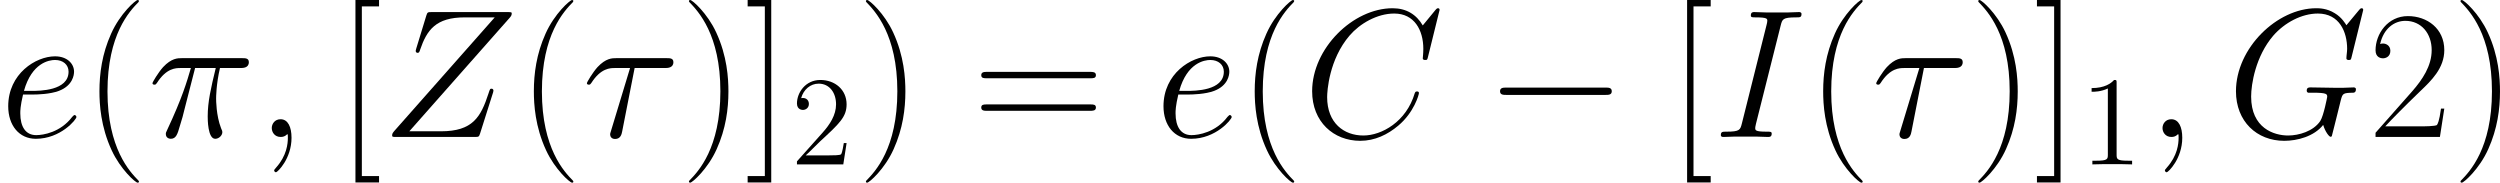
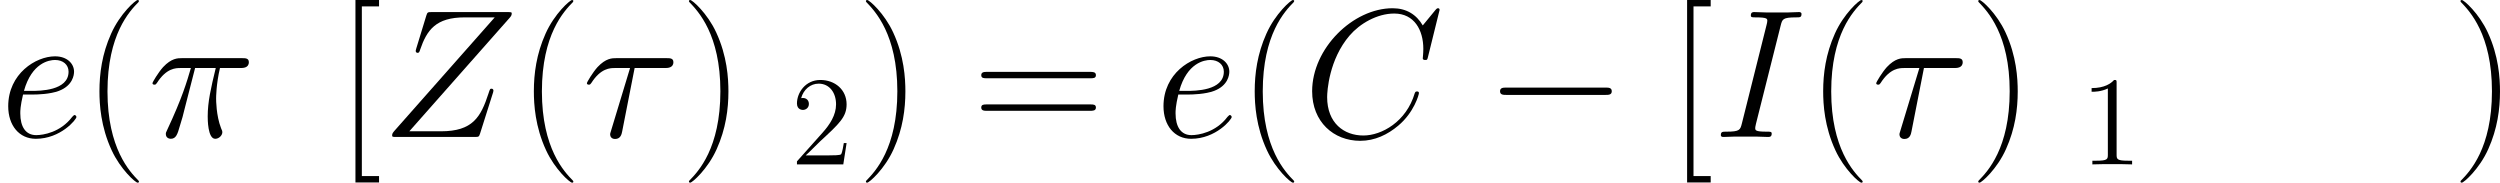
<svg xmlns="http://www.w3.org/2000/svg" xmlns:xlink="http://www.w3.org/1999/xlink" width="319.224pt" height="23.325pt" viewBox="-.239 -.228 319.224 23.325">
  <defs>
    <path id="g0-0" d="M13.617-4.752C13.968-4.752 14.34-4.752 14.34-5.166S13.968-5.579 13.617-5.579H2.438c-.351.0-.723.0-.723.413S2.087-4.752 2.438-4.752H13.617z" />
    <path id="g2-49" d="M4.132-9.196C4.132-9.526 4.132-9.54 3.845-9.54c-.344.387-1.062.918-2.539.918V-8.206c.33.0 1.047.0 1.836-.373v7.474C3.142-.588 3.099-.416 1.836-.416H1.392V0c.387-.029 1.779-.029 2.252-.029S5.495-.029 5.882.0V-.416H5.437c-1.262.0-1.306-.172-1.306-.689V-9.196z" />
    <path id="g2-50" d="M6.312-2.41H5.997C5.954-2.166 5.839-1.377 5.695-1.148 5.595-1.019 4.777-1.019 4.347-1.019H1.693c.387-.33 1.262-1.248 1.635-1.592C5.509-4.619 6.312-5.365 6.312-6.786c0-1.65-1.306-2.754-2.97-2.754S.703-8.12.703-6.886C.703-6.155 1.334-6.155 1.377-6.155c.301.0.674-.215.674-.674C2.052-7.23 1.779-7.503 1.377-7.503c-.129.0-.158.0-.201.014C1.449-8.464 2.224-9.124 3.156-9.124c1.219.0 1.965 1.019 1.965 2.338.0 1.219-.703 2.281-1.521 3.199L.703-.344V0H5.939L6.312-2.41z" />
    <path id="g3-40" d="M6.323 5.042C6.323 5.021 6.323 4.98 6.261 4.918 5.31 3.947 2.769 1.302 2.769-5.145s2.5-9.071 3.513-10.104C6.281-15.27 6.323-15.311 6.323-15.373S6.261-15.476 6.178-15.476c-.227.0-1.984 1.529-2.996 3.802C2.149-9.381 1.86-7.149 1.86-5.166c0 1.488.145 4.009 1.384 6.674C4.236 3.657 5.93 5.166 6.178 5.166c.103.0.145-.041.145-.124z" />
    <path id="g3-41" d="M5.434-5.145C5.434-6.633 5.29-9.153 4.05-11.819c-.992-2.149-2.686-3.657-2.934-3.657C1.054-15.476.971-15.456.971-15.352.971-15.311.992-15.29 1.012-15.249c.992 1.033 3.513 3.657 3.513 10.083.0 6.447-2.5 9.071-3.513 10.104C.992 4.98.971 5.0.971 5.042c0 .103.083.124.145.124.227.0 1.984-1.529 2.996-3.802C5.145-.93 5.434-3.161 5.434-5.145z" />
-     <path id="g3-50" d="M8.616-3.203H8.244C8.038-1.736 7.872-1.488 7.79-1.364c-.103.165-1.591.165-1.88.165H1.942c.744-.806 2.19-2.273 3.947-3.967C7.149-6.364 8.616-7.769 8.616-9.815c0-2.438-1.942-3.843-4.112-3.843-2.273.0-3.657 2.004-3.657 3.864.0.806.599.909.847.909.207.0.827-.124.827-.847.0-.641-.537-.827-.827-.827C1.57-10.559 1.446-10.538 1.364-10.497c.393-1.756 1.591-2.624 2.851-2.624 1.798.0 2.975 1.426 2.975 3.306.0 1.798-1.054 3.347-2.232 4.69L.847-.475V0H8.12L8.616-3.203z" />
    <path id="g3-61" d="M13.286-6.633c.31.0.62.0.62-.351C13.906-7.356 13.555-7.356 13.203-7.356H1.653c-.351.0-.703.0-.703.372.0.351.31.351.62.351H13.286zM13.203-2.955C13.555-2.955 13.906-2.955 13.906-3.327c0-.351-.31-.351-.62-.351H1.57c-.31.0-.62.0-.62.351.0.372.351.372.703.372H13.203z" />
    <path id="g3-91" d="M4.856 5.145V4.422H2.913V-14.753H4.856v-.723H2.19V5.145H4.856z" />
-     <path id="g3-93" d="M2.955-15.476H.289v.723H2.232V4.422H.289v.723H2.955V-15.476z" />
    <path id="g1-25" d="M5.352-7.79H7.686c-.558 2.314-.909 3.823-.909 5.476.0.289.0 2.521.847 2.521.434.0.806-.393.806-.744.0-.103.0-.145-.145-.455C7.728-2.418 7.728-4.194 7.728-4.339c0-.124.0-1.591.434-3.451h2.314C10.745-7.79 11.426-7.79 11.426-8.451 11.426-8.906 11.034-8.906 10.662-8.906H3.864c-.475.0-1.178.0-2.128 1.012C1.198-7.294.537-6.199.537-6.075S.641-5.909.765-5.909C.909-5.909.93-5.971 1.033-6.095 2.108-7.79 3.182-7.79 3.699-7.79H4.876C4.422-6.24 3.905-4.442 2.211-.827c-.165.331-.165.372-.165.496.0.434.372.537.558.537.599.0.765-.537 1.012-1.405.331-1.054.331-1.095.537-1.922L5.352-7.79z" />
    <path id="g1-28" d="M5.93-7.79H9.36c.269.0.95.0.95-.661C10.311-8.906 9.918-8.906 9.546-8.906H3.864c-.475.0-1.178.0-2.128 1.012C1.198-7.294.537-6.199.537-6.075S.641-5.909.765-5.909C.909-5.909.93-5.971 1.033-6.095 2.108-7.79 3.182-7.79 3.699-7.79h1.715L3.265-.703c-.103.31-.103.351-.103.413.0.227.145.517.558.517.641.0.744-.558.806-.868L5.93-7.79z" />
-     <path id="g1-59" d="M4.029.083c0-1.198-.393-2.087-1.24-2.087-.661.0-.992.537-.992.992S2.108.0 2.81.0c.269.0.496-.083.682-.269C3.533-.31 3.554-.31 3.575-.31 3.616-.31 3.616-.021 3.616.083c0 .682-.124 2.025-1.322 3.368-.227.248-.227.289-.227.331.0.103.103.207.207.207.165.0 1.756-1.529 1.756-3.905z" />
    <path id="g1-67" d="M15.435-14.36C15.435-14.546 15.29-14.546 15.249-14.546S15.125-14.546 14.96-14.34l-1.426 1.736c-.723-1.24-1.86-1.942-3.409-1.942-4.463.0-9.092 4.525-9.092 9.381.0 3.451 2.418 5.6 5.434 5.6 1.653.0 3.099-.703 4.298-1.715 1.798-1.508 2.335-3.513 2.335-3.678.0-.186-.165-.186-.227-.186C12.687-5.145 12.666-5.021 12.625-4.938 11.674-1.715 8.885-.165 6.819-.165c-2.19.0-4.091-1.405-4.091-4.339.0-.661.207-4.256 2.541-6.963 1.136-1.322 3.079-2.48 5.042-2.48 2.273.0 3.285 1.88 3.285 3.988C13.596-9.422 13.534-8.968 13.534-8.885 13.534-8.699 13.741-8.699 13.803-8.699c.227.0.248-.021.331-.393l1.302-5.269z" />
-     <path id="g1-71" d="M15.414-14.36C15.414-14.546 15.27-14.546 15.228-14.546s-.124.0-.289.207L13.513-12.625C13.41-12.79 12.997-13.513 12.191-13.989 11.302-14.546 10.414-14.546 10.104-14.546c-4.422.0-9.071 4.504-9.071 9.381.0 3.409 2.356 5.6 5.455 5.6 1.488.0 3.368-.496 4.401-1.798C11.116-.579 11.571-.021 11.716-.021 11.819-.021 11.84-.083 11.86-.083 11.881-.124 12.046-.847 12.15-1.219l.331-1.322c.165-.682.248-.971.393-1.591C13.079-4.918 13.121-4.98 14.257-5c.083.0.331.0.331-.393.0-.207-.207-.207-.269-.207C13.968-5.6 13.575-5.558 13.203-5.558H12.088C11.22-5.558 10.311-5.6 9.463-5.6c-.186.0-.434.0-.434.372.0.207.165.207.165.227h.517c1.632.0 1.632.165 1.632.475.0.021-.393 2.108-.785 2.727C9.773-.641 8.141-.165 6.922-.165c-1.591.0-4.174-.827-4.174-4.401.0-1.384.496-4.546 2.5-6.881 1.302-1.488 3.223-2.5 5.042-2.5 2.438.0 3.306 2.087 3.306 3.988C13.596-9.629 13.513-9.174 13.513-8.885 13.513-8.699 13.72-8.699 13.782-8.699 14.009-8.699 14.03-8.72 14.113-9.092l1.302-5.269z" />
    <path id="g1-73" d="M7.604-12.583c.186-.723.227-.93 1.736-.93C9.794-13.513 9.959-13.513 9.959-13.906 9.959-14.113 9.732-14.113 9.67-14.113 9.298-14.113 8.844-14.071 8.472-14.071H5.93C5.517-14.071 5.042-14.113 4.628-14.113c-.165.0-.393.0-.393.393C4.236-13.513 4.401-13.513 4.814-13.513c1.281.0 1.281.165 1.281.393C6.095-12.976 6.054-12.852 6.013-12.666L3.223-1.529c-.186.723-.227.93-1.736.93-.455.0-.641.0-.641.393C.847.0 1.054.0 1.157.0c.372.0.827-.041 1.198-.041h2.541C5.31-.041 5.765.0 6.178.0 6.343.0 6.591.0 6.591-.372c0-.227-.124-.227-.579-.227-1.281.0-1.281-.165-1.281-.413C4.732-1.054 4.732-1.157 4.814-1.488L7.604-12.583z" />
    <path id="g1-90" d="M14.464-13.472C14.588-13.617 14.691-13.741 14.691-13.947 14.691-14.092 14.67-14.113 14.195-14.113H5.662c-.475.0-.496.021-.62.393L3.905-10.001C3.843-9.794 3.843-9.753 3.843-9.711 3.843-9.629 3.905-9.505 4.05-9.505 4.215-9.505 4.256-9.587 4.339-9.856c.765-2.232 1.777-3.657 5.042-3.657h3.389L1.446-.703c-.186.227-.269.31-.269.537.0.165.103.165.496.165h8.823C10.972.0 10.992-.021 11.116-.393l1.446-4.566C12.583-5.021 12.625-5.166 12.625-5.248 12.625-5.352 12.542-5.455 12.418-5.455 12.253-5.455 12.232-5.434 12.067-4.918 11.199-2.252 10.29-.641 6.695-.641H3.12L14.464-13.472z" />
    <path id="g1-101" d="M3.699-4.794c.558.0 1.963-.041 2.955-.413C8.224-5.806 8.368-7.005 8.368-7.377 8.368-8.286 7.583-9.112 6.219-9.112c-2.17.0-5.29 1.963-5.29 5.641.0 2.17 1.24 3.678 3.12 3.678 2.81.0 4.587-2.19 4.587-2.459.0-.124-.124-.227-.207-.227C8.368-2.48 8.348-2.459 8.162-2.273 6.839-.517 4.876-.207 4.091-.207c-1.178.0-1.798-.93-1.798-2.459.0-.289.0-.806.31-2.128H3.699zm-.992-.413c.888-3.182 2.851-3.492 3.513-3.492C7.129-8.699 7.748-8.162 7.748-7.377c0 2.17-3.306 2.17-4.174 2.17H2.707z" />
  </defs>
  <g id="page1" transform="matrix(1.13 0 0 1.13 -63.986 -61.022)">
    <use x="56.413" y="69.277" xlink:href="#g1-101" />
    <use x="65.79" y="69.277" xlink:href="#g3-40" />
    <use x="73.107" y="69.277" xlink:href="#g1-25" />
    <use x="85.326" y="69.277" xlink:href="#g1-59" />
    <use x="94.389" y="69.277" xlink:href="#g3-91" />
    <use x="99.547" y="69.277" xlink:href="#g1-90" />
    <use x="114.879" y="69.277" xlink:href="#g3-40" />
    <use x="122.196" y="69.277" xlink:href="#g1-28" />
    <use x="133.291" y="69.277" xlink:href="#g3-41" />
    <use x="140.608" y="69.277" xlink:href="#g3-93" />
    <use x="145.766" y="72.376" xlink:href="#g2-50" />
    <use x="153.288" y="69.277" xlink:href="#g3-41" />
    <use x="166.345" y="69.277" xlink:href="#g3-61" />
    <use x="186.958" y="69.277" xlink:href="#g1-101" />
    <use x="196.335" y="69.277" xlink:href="#g3-40" />
    <use x="203.652" y="69.277" xlink:href="#g1-67" />
    <use x="224.202" y="69.277" xlink:href="#g0-0" />
    <use x="244.865" y="69.277" xlink:href="#g3-91" />
    <use x="250.023" y="69.277" xlink:href="#g1-73" />
    <use x="260.571" y="69.277" xlink:href="#g3-40" />
    <use x="267.888" y="69.277" xlink:href="#g1-28" />
    <use x="278.982" y="69.277" xlink:href="#g3-41" />
    <use x="286.299" y="69.277" xlink:href="#g3-93" />
    <use x="291.458" y="72.376" xlink:href="#g2-49" />
    <use x="298.979" y="69.277" xlink:href="#g1-59" />
    <use x="308.043" y="69.277" xlink:href="#g1-71" />
    <use x="324.002" y="69.277" xlink:href="#g3-50" />
    <use x="333.478" y="69.277" xlink:href="#g3-41" />
  </g>
</svg>